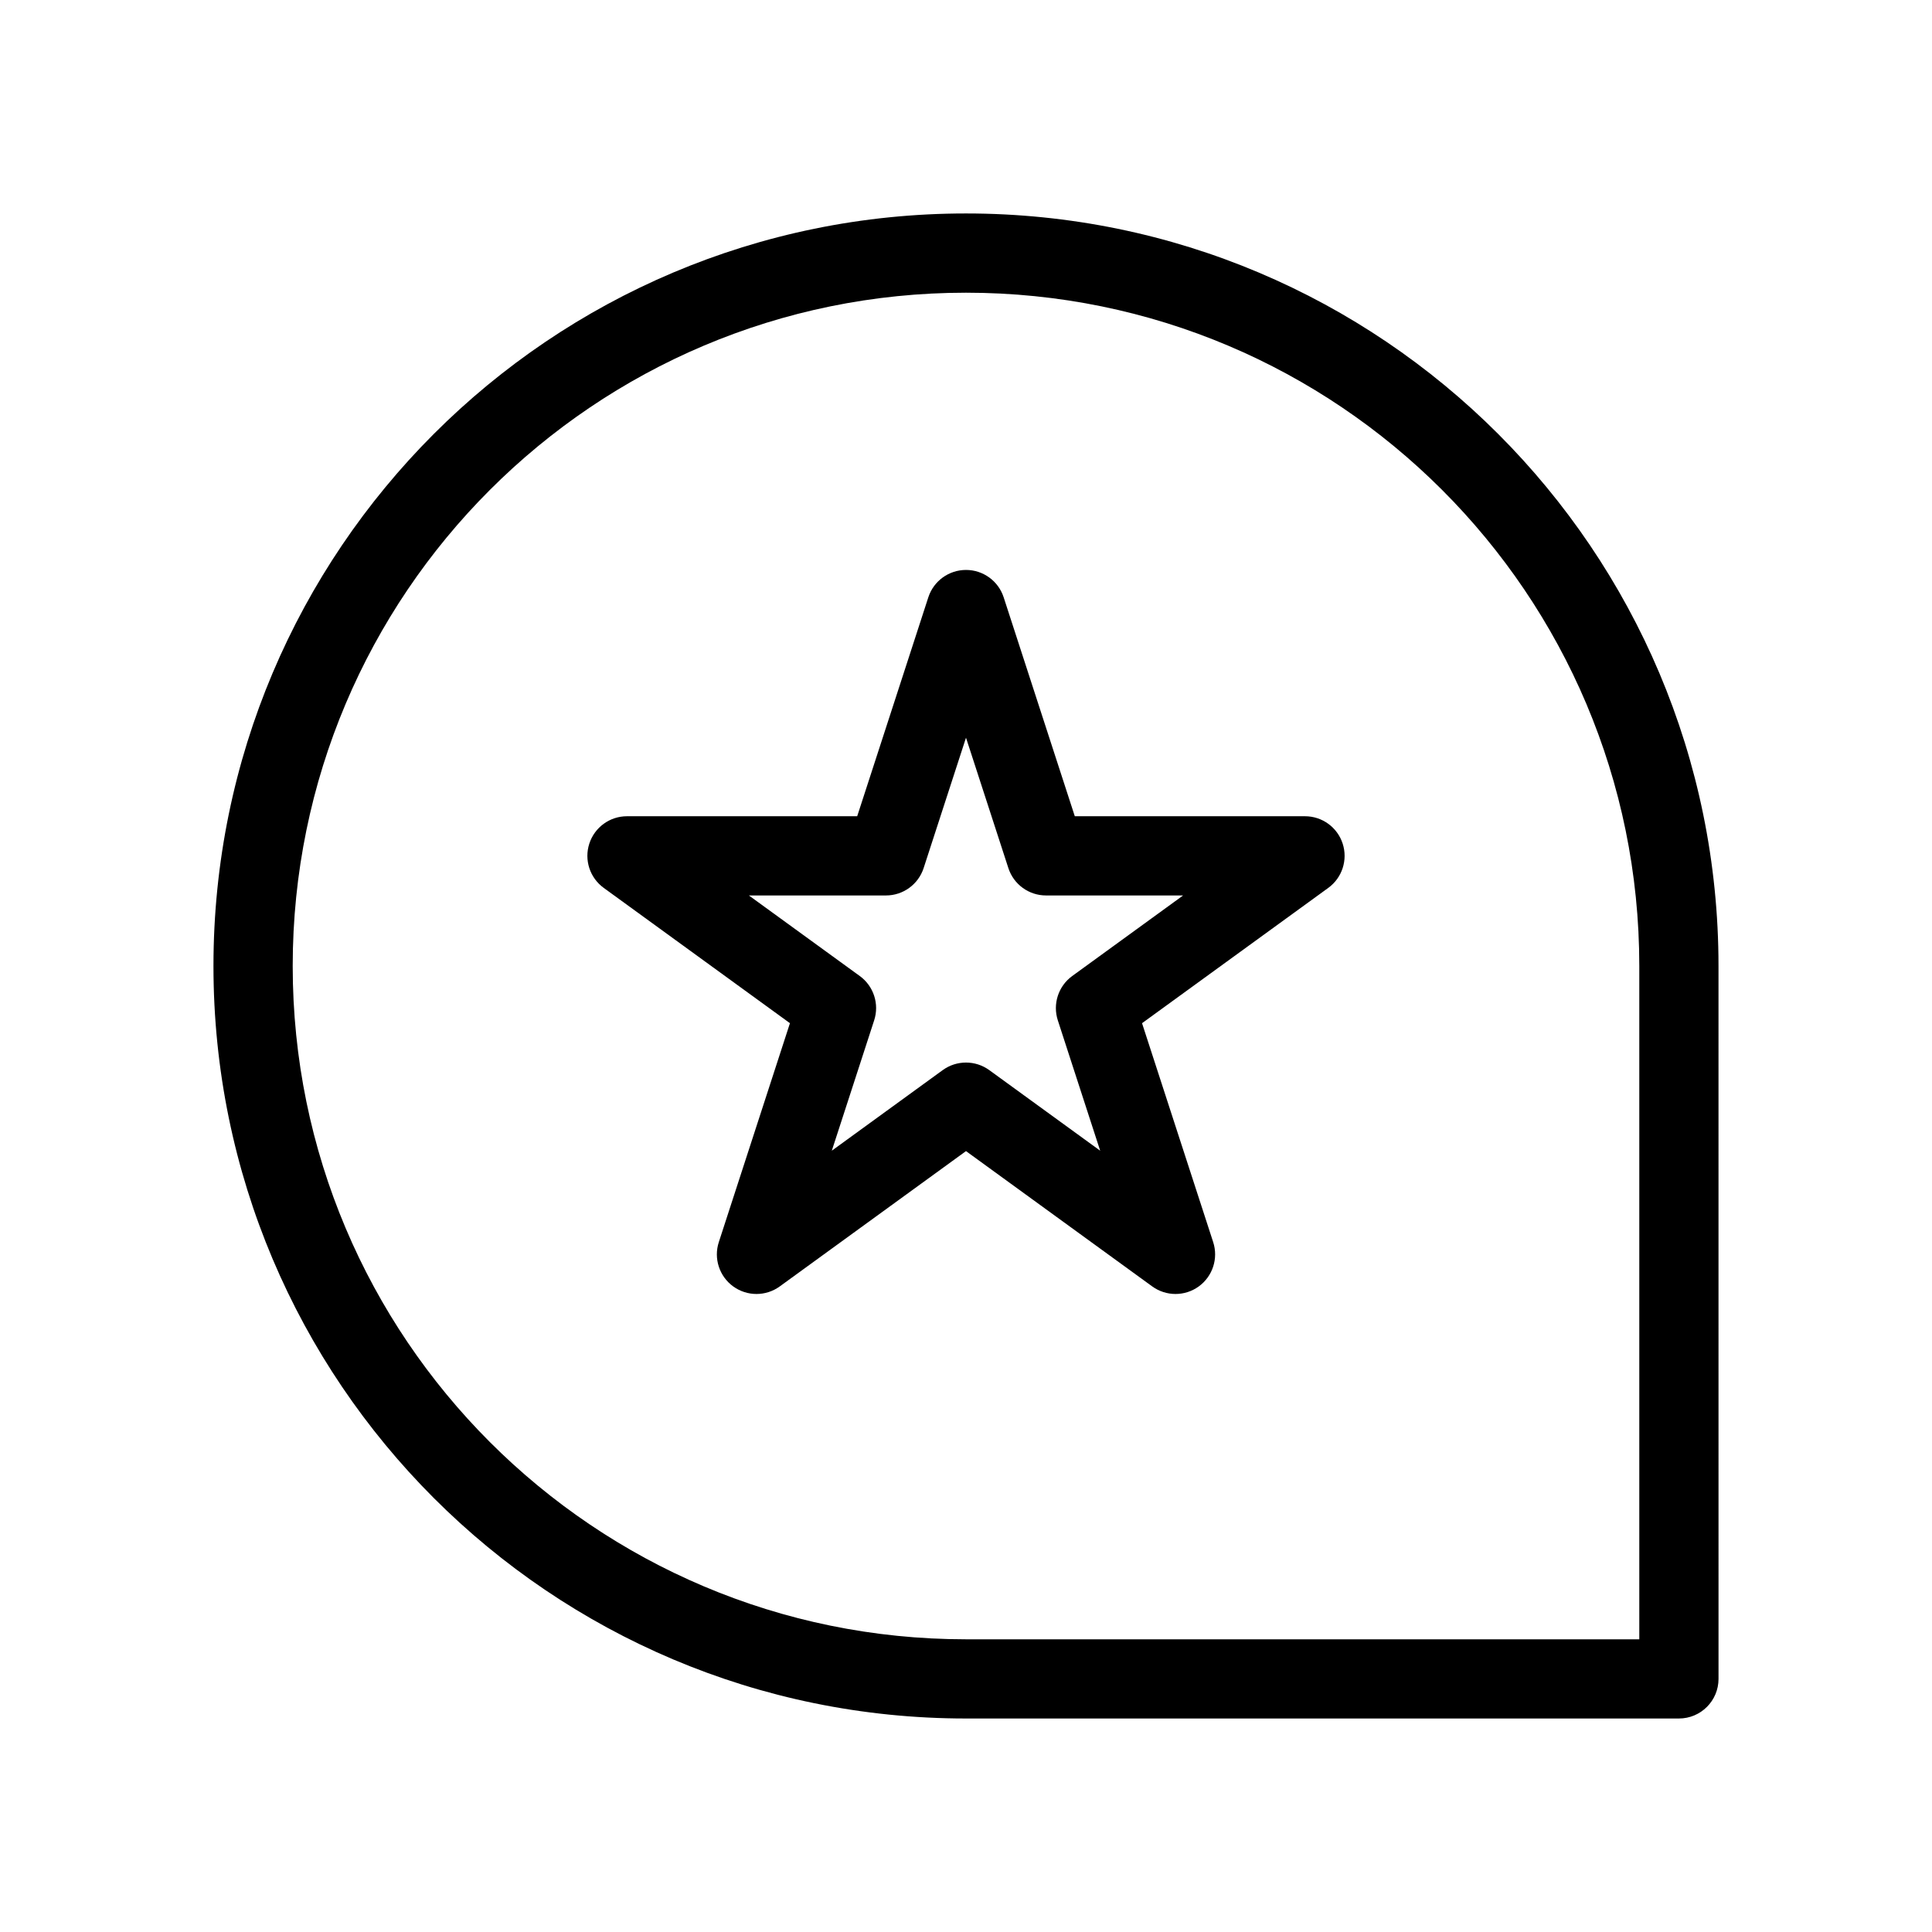
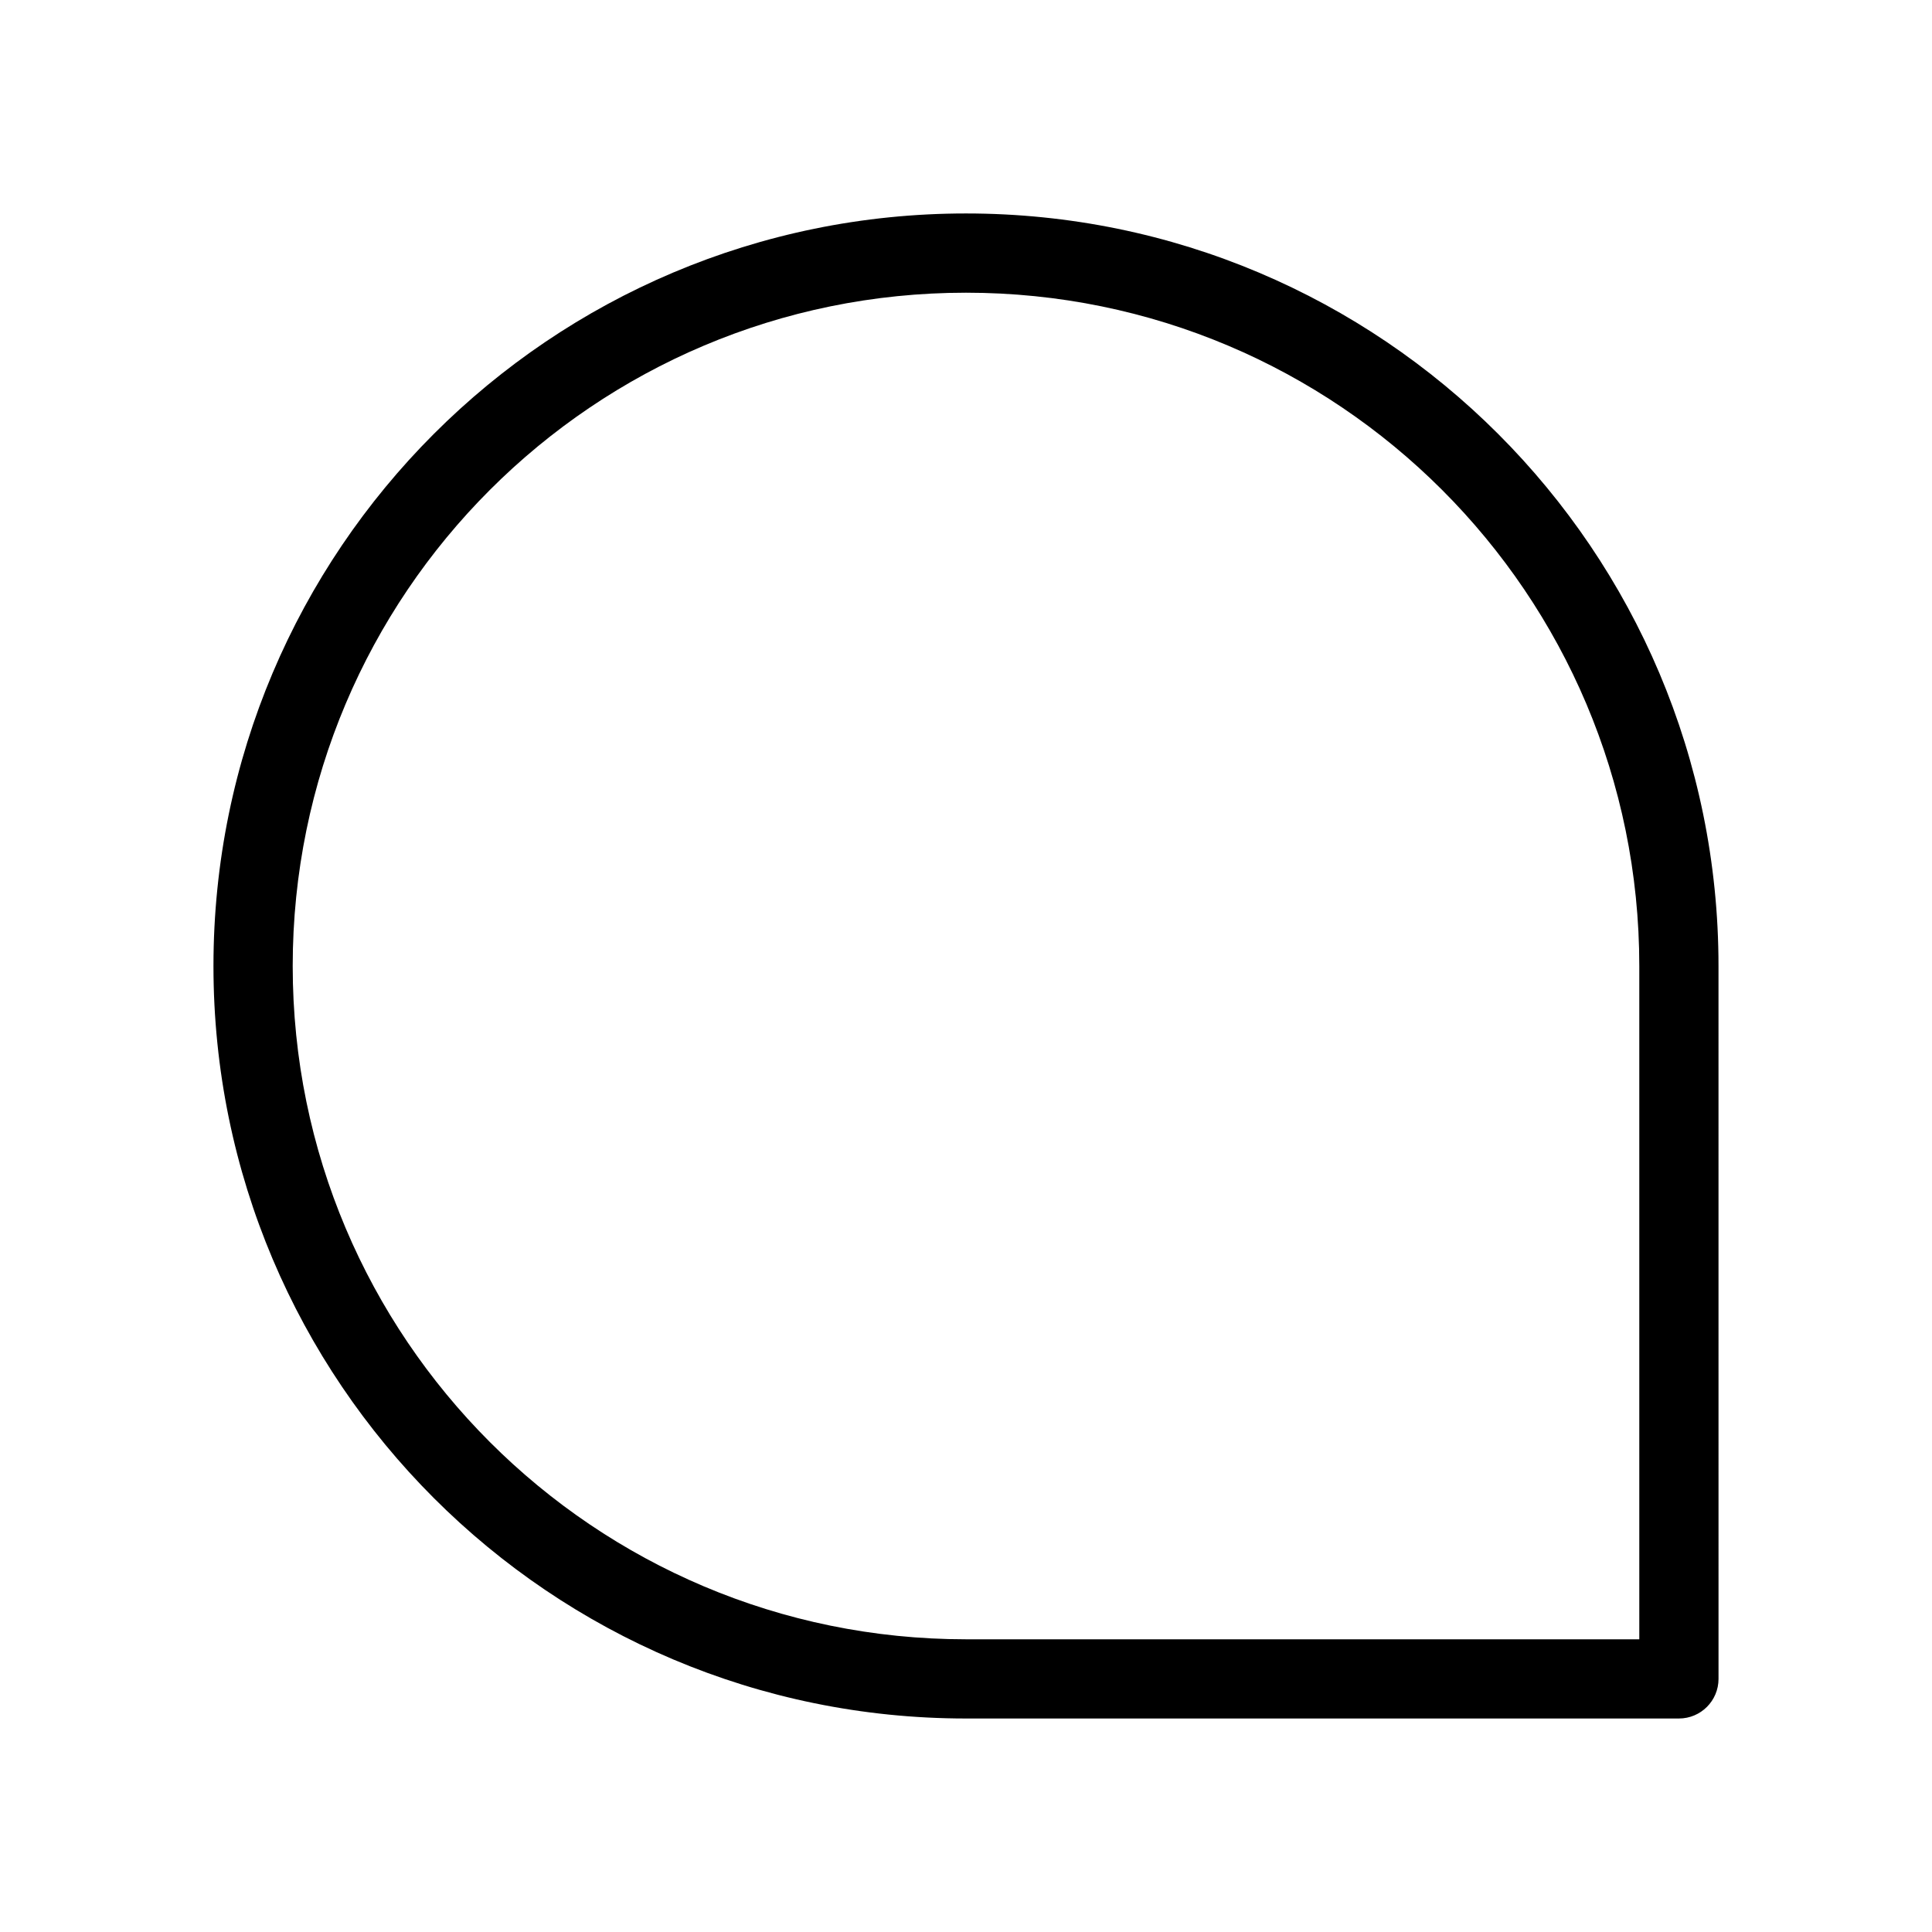
<svg xmlns="http://www.w3.org/2000/svg" fill="#000000" width="800px" height="800px" version="1.1" viewBox="144 144 512 512">
  <g fill-rule="evenodd">
    <path d="m400 221.57c98.543 0 178.43 79.887 178.43 178.43v178.43h-178.43c-98.547 0-178.43-79.887-178.43-178.43 0-98.547 79.887-178.43 178.43-178.43zm199.42 178.43c0-110.14-89.285-199.43-199.42-199.43-110.14 0-199.43 89.285-199.43 199.43 0 110.14 89.285 199.42 199.43 199.42h188.93c5.797 0 10.496-4.699 10.496-10.496z" />
-     <path d="m400 295.04c4.547 0 8.574 2.926 9.98 7.25l18.852 58.023h61.008c4.547 0 8.574 2.926 9.98 7.25s-0.133 9.062-3.809 11.734l-49.359 35.859 18.855 58.023c1.402 4.324-0.137 9.062-3.816 11.734-3.676 2.672-8.66 2.672-12.34 0l-49.352-35.859-49.355 35.859c-3.68 2.672-8.66 2.672-12.34 0-3.68-2.672-5.219-7.41-3.812-11.734l18.852-58.023-49.355-35.859c-3.68-2.672-5.219-7.41-3.812-11.734s5.434-7.25 9.98-7.25h61.008l18.852-58.023c1.406-4.324 5.438-7.25 9.984-7.25zm0 44.461-11.227 34.551c-1.406 4.324-5.438 7.254-9.984 7.254h-36.328l29.391 21.352c3.68 2.676 5.219 7.414 3.812 11.738l-11.227 34.551 29.391-21.355c3.68-2.672 8.664-2.672 12.34 0l29.391 21.355-11.227-34.551c-1.402-4.324 0.137-9.062 3.812-11.738l29.391-21.352h-36.328c-4.547 0-8.578-2.93-9.98-7.254z" />
  </g>
</svg>